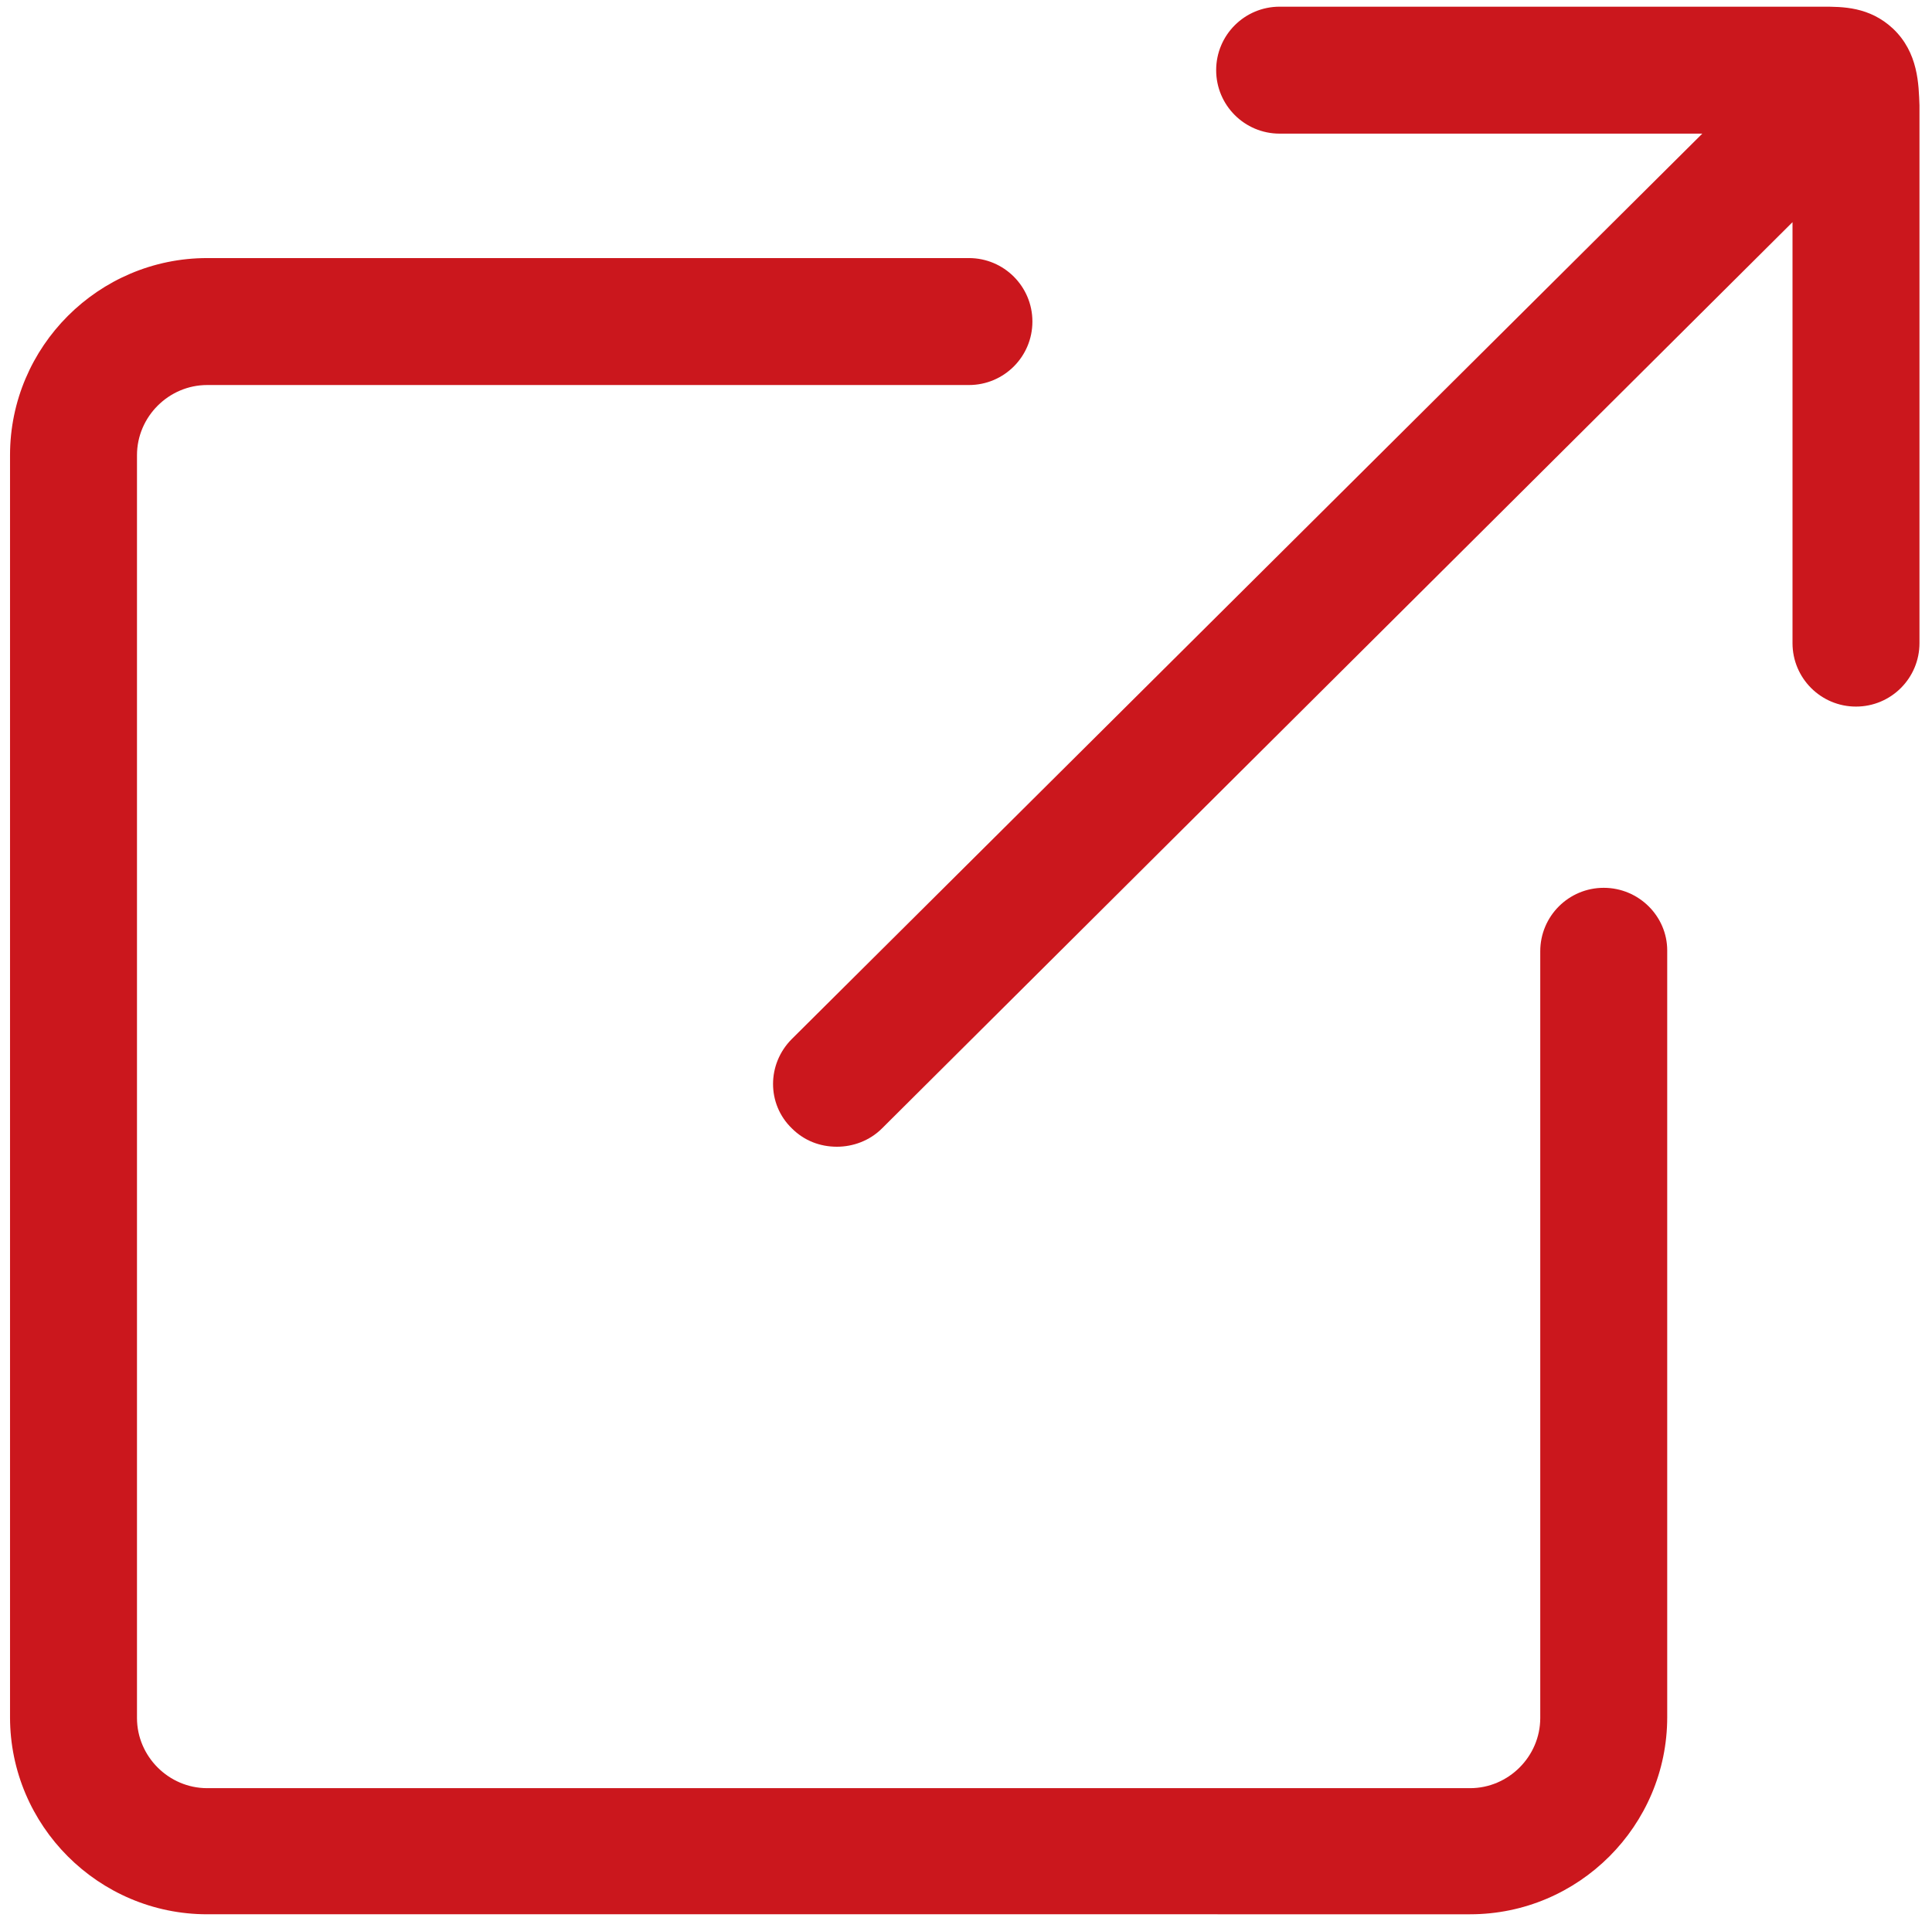
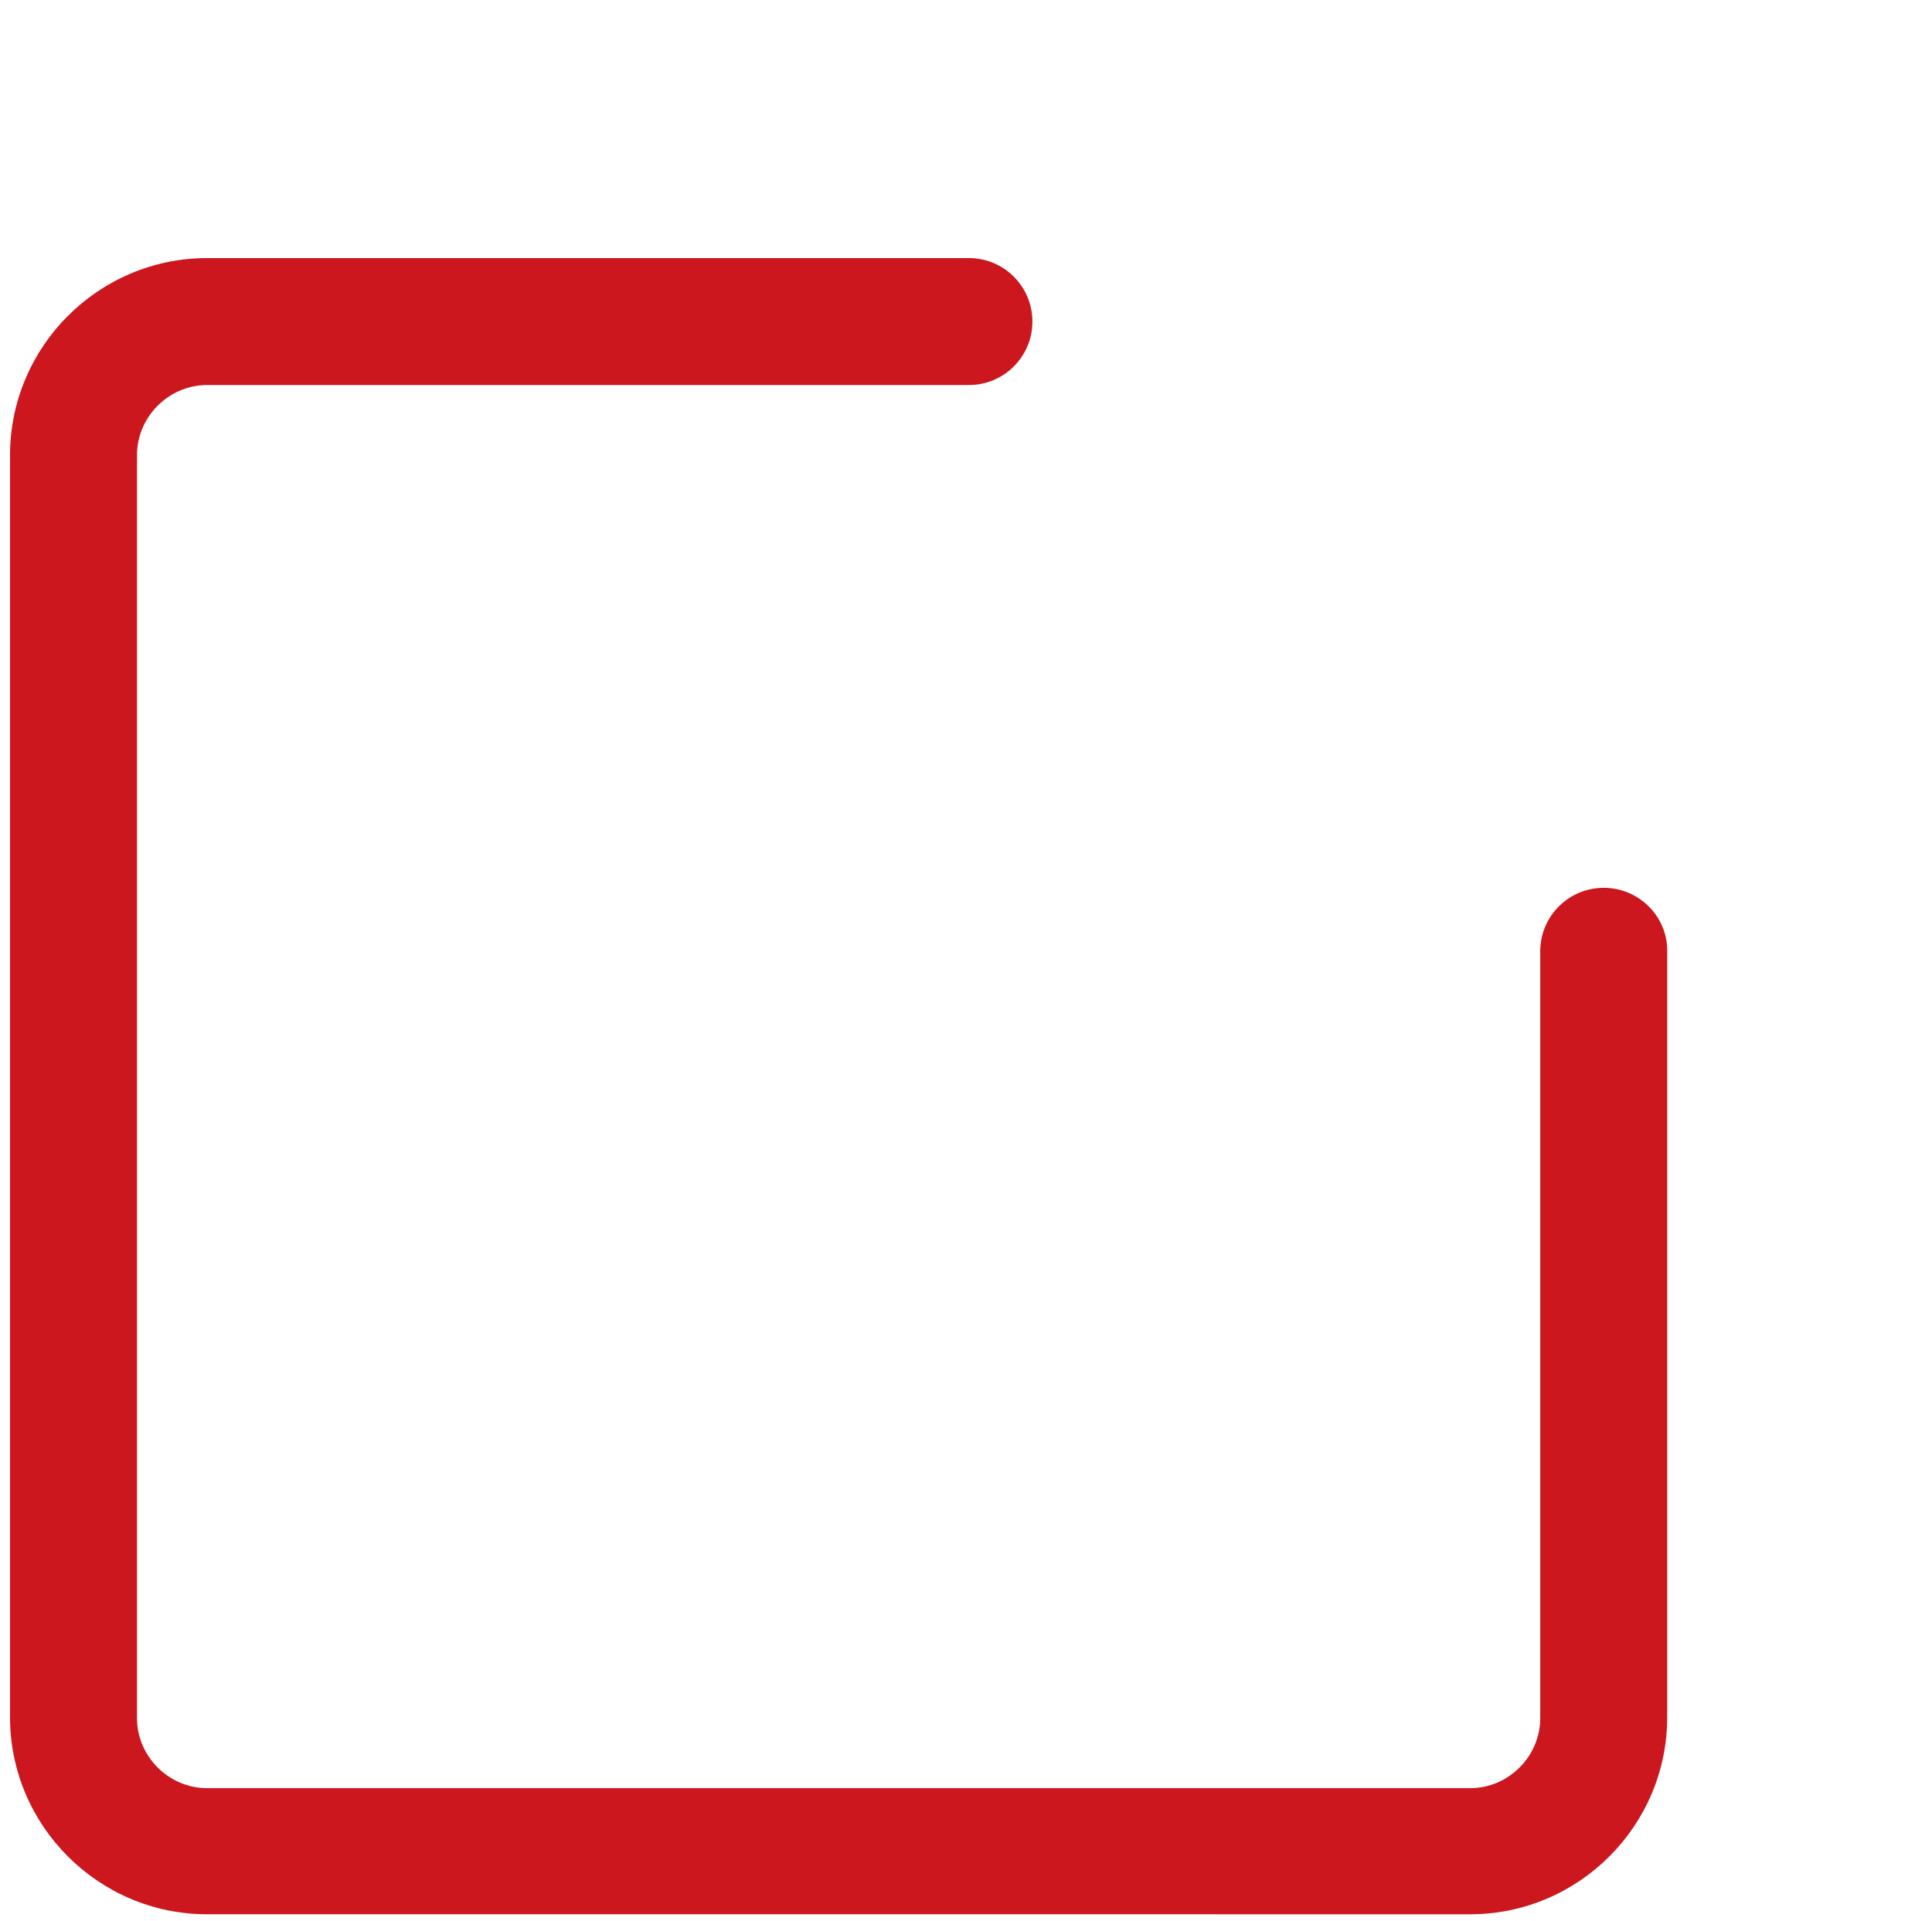
<svg xmlns="http://www.w3.org/2000/svg" version="1.1" id="圖層_1" x="0px" y="0px" viewBox="0 0 231.3 230" style="enable-background:new 0 0 231.3 230;" xml:space="preserve">
  <style type="text/css">
	.st0{fill:#CB171D;}
</style>
  <g>
    <path class="st0" d="M192,106.3c-4.2,0-7.6,3.4-7.6,7.6v91.8c0,4.6-3.8,8.4-8.4,8.4H24.8c-4.6,0-8.4-3.8-8.4-8.4V54.5   c0-4.6,3.8-8.4,8.4-8.4H116c4.2,0,7.6-3.4,7.6-7.6s-3.4-7.6-7.6-7.6H24.8c-13,0-23.6,10.6-23.6,23.6v151.1   c0,13,10.6,23.6,23.6,23.6H176c13,0,23.6-10.6,23.6-23.6v-91.8C199.6,109.7,196.2,106.3,192,106.3z" />
-     <path class="st0" d="M226.6,3.4c-2.8-2.6-6-2.6-8.4-2.6h-65c-4.2,0-7.6,3.4-7.6,7.6s3.4,7.6,7.6,7.6h50.6l-109,108.4   c-3,3-3,7.8,0,10.7c1.5,1.5,3.4,2.2,5.4,2.2c1.9,0,3.9-0.7,5.4-2.2l109-108.5V77c0,4.2,3.4,7.6,7.6,7.6s7.6-3.4,7.6-7.6V12.6   C229.7,10.2,229.7,6.3,226.6,3.4z" />
  </g>
</svg>